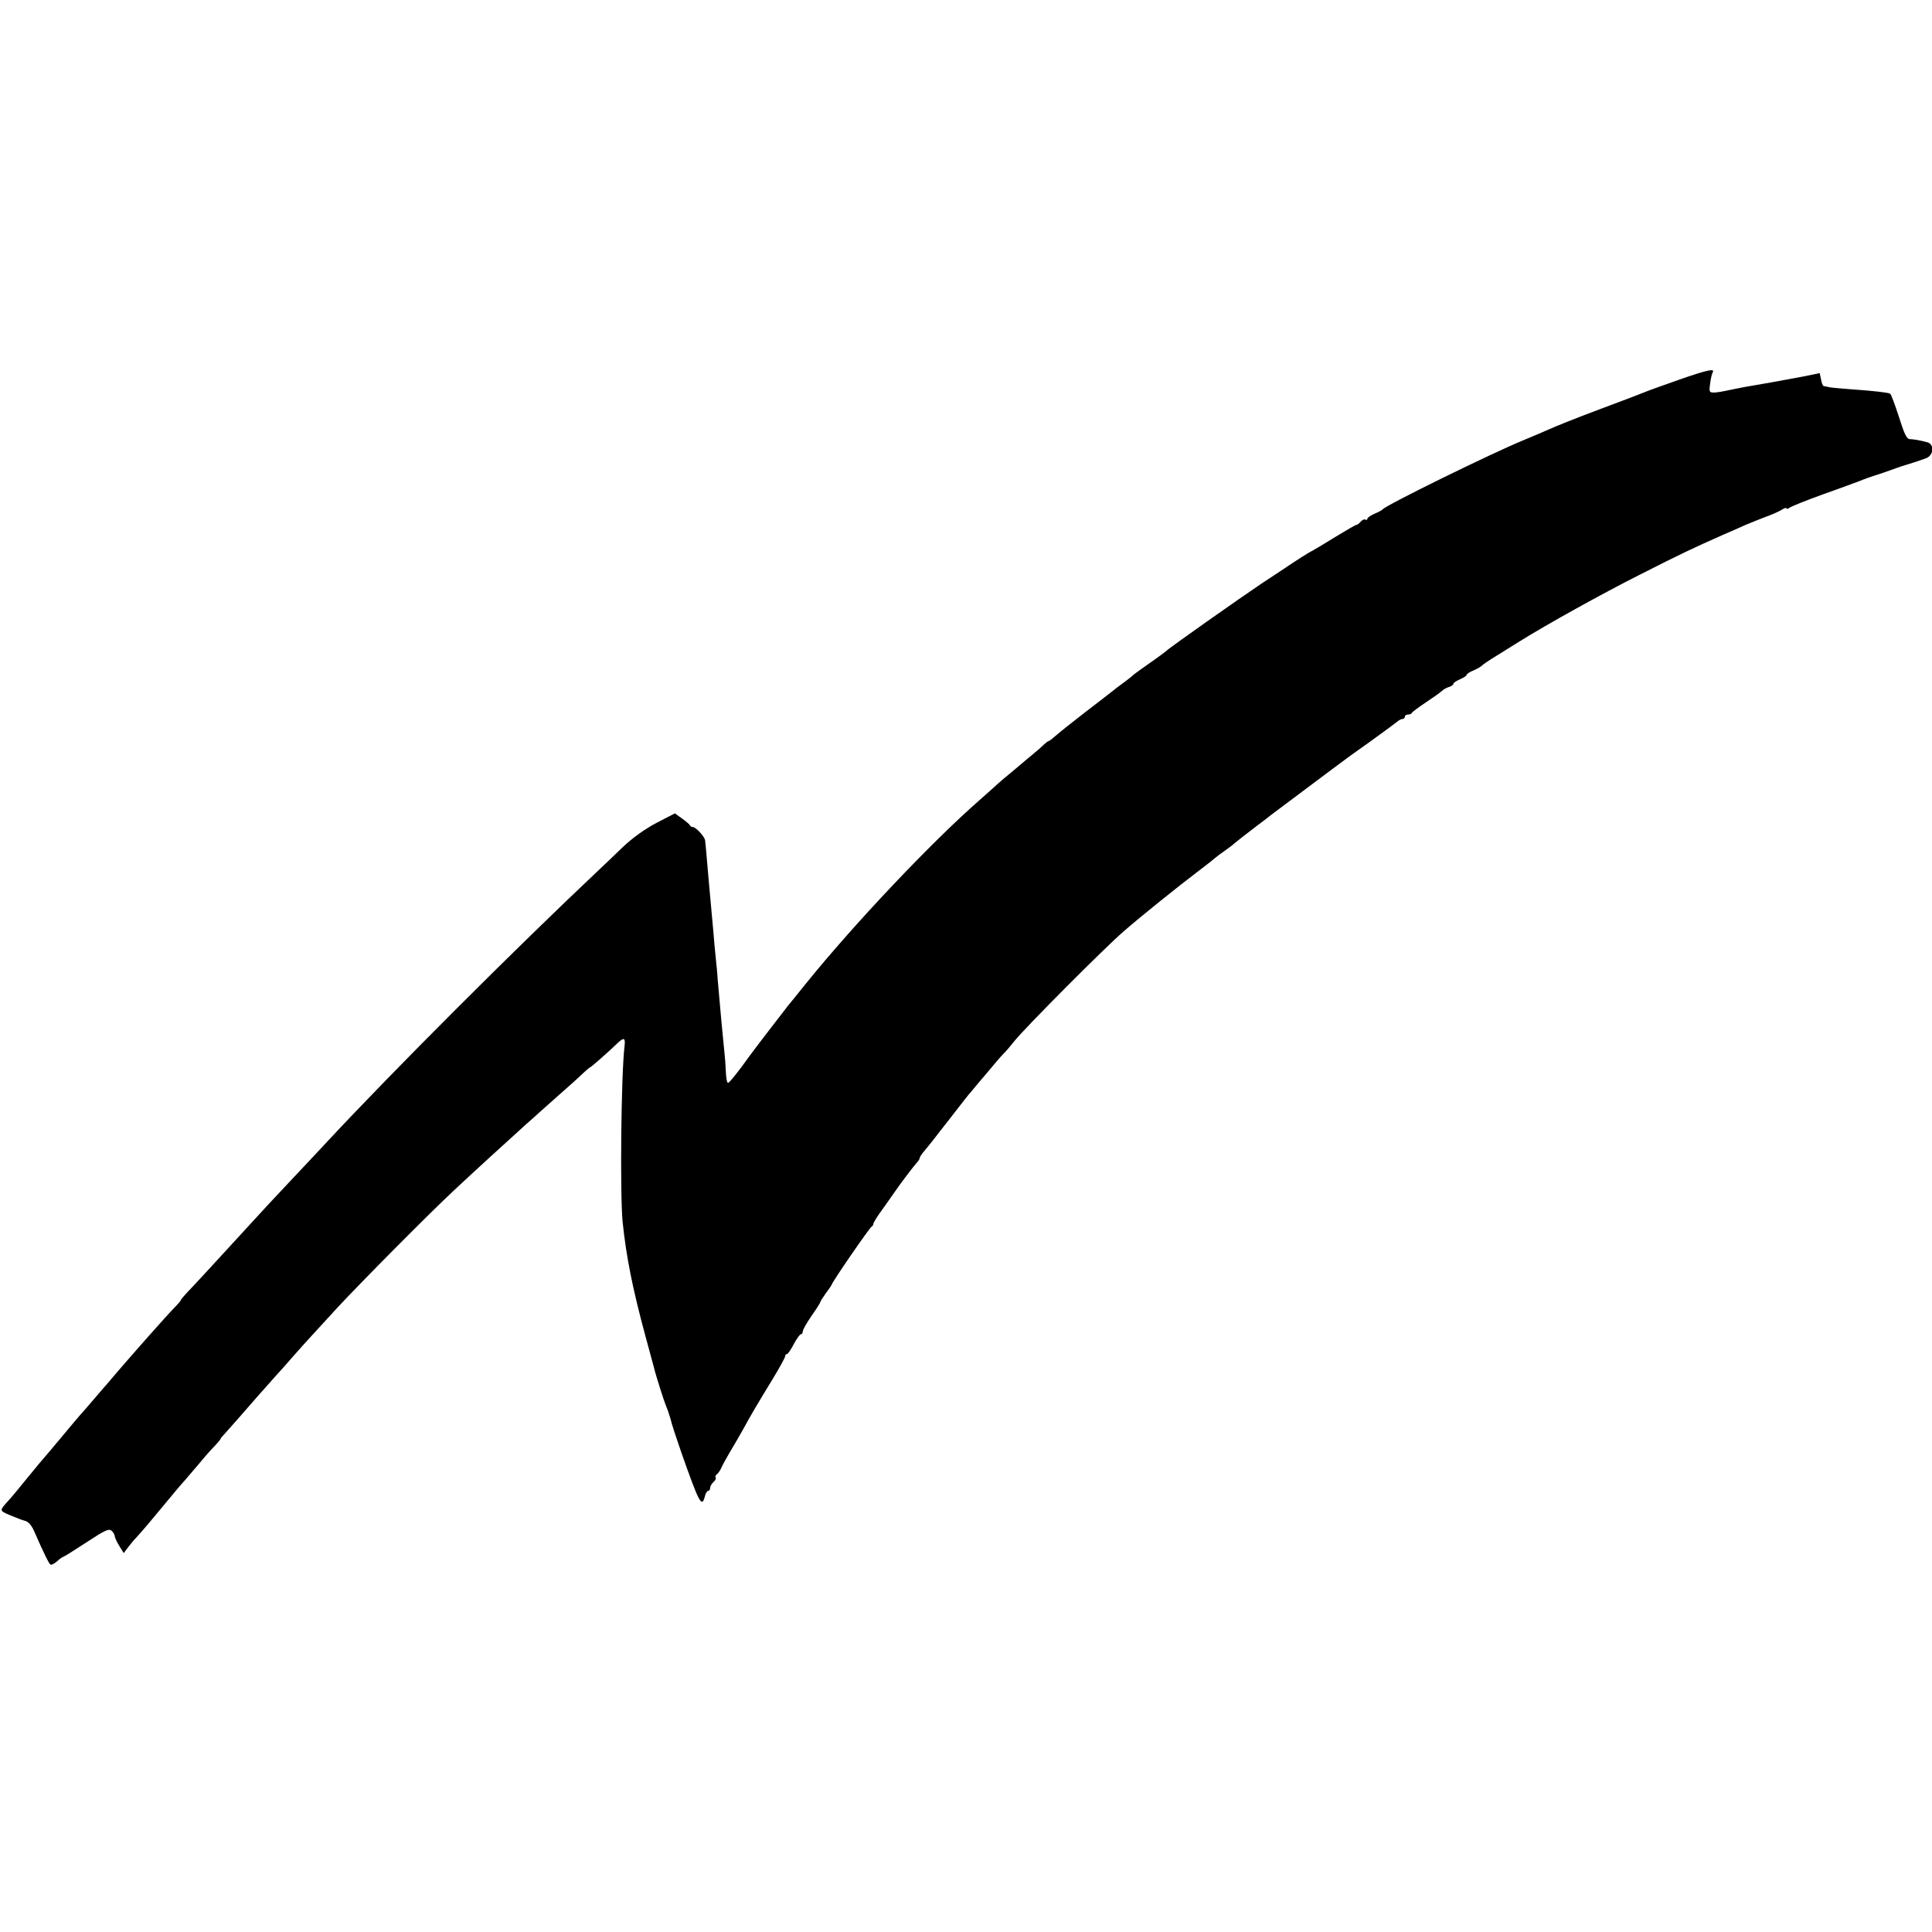
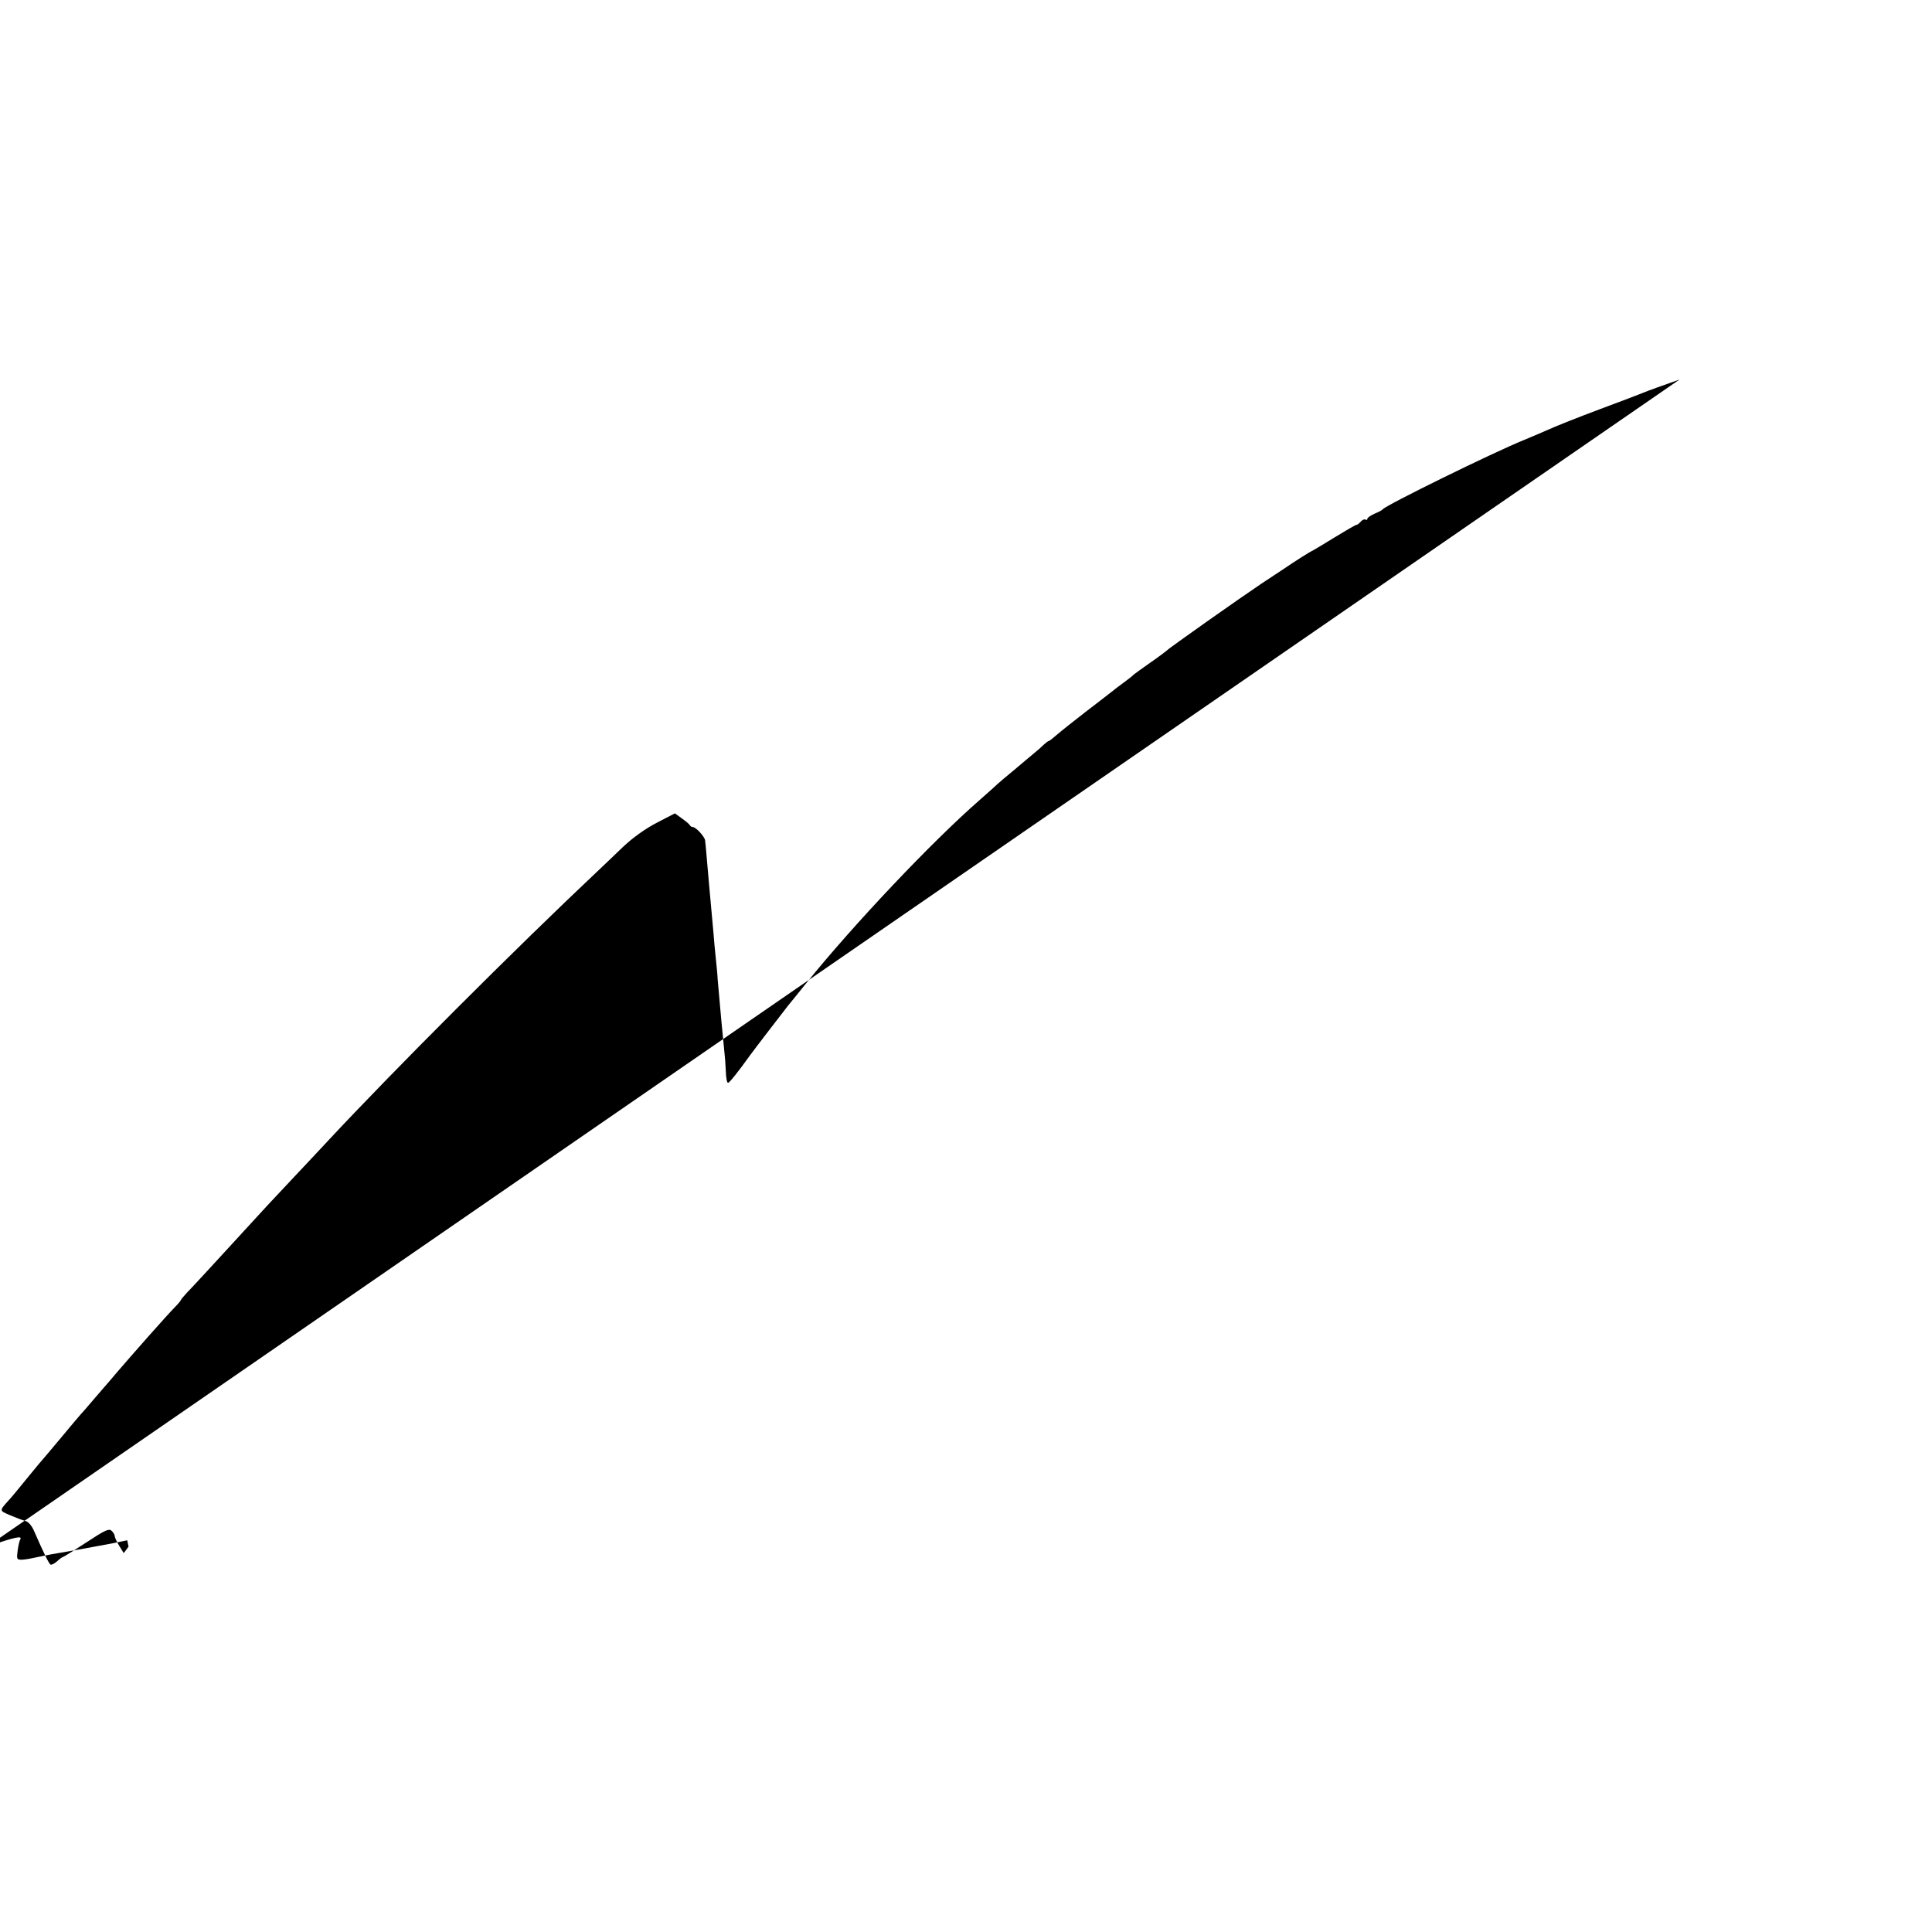
<svg xmlns="http://www.w3.org/2000/svg" version="1.0" width="876pt" height="876pt" viewBox="0 0 876 876" preserveAspectRatio="xMidYMid meet">
  <g transform="translate(0,876) scale(0.1,-0.1)" fill="#000000" stroke="none">
-     <path d="M7615 7039 c-77 -27 -149 -53 -160 -58 -11 -5 -101 -39 -200 -76 -99 -37 -202 -78 -230 -91 -27 -12 -79 -34 -115 -49 -145 -59 -627 -296 -640 -314 -3 -4 -20 -13 -37 -20 -18 -8 -33 -18 -33 -23 0 -5 -4 -7 -9 -4 -5 3 -14 -1 -21 -9 -7 -8 -16 -15 -20 -15 -4 0 -47 -25 -96 -55 -49 -30 -95 -58 -103 -62 -12 -5 -74 -44 -131 -83 -8 -5 -53 -35 -100 -66 -97 -65 -422 -294 -430 -304 -3 -3 -36 -28 -75 -55 -38 -27 -72 -51 -75 -54 -3 -4 -23 -20 -45 -36 -22 -16 -47 -35 -55 -42 -8 -6 -61 -48 -118 -91 -57 -44 -117 -92 -133 -106 -16 -14 -31 -26 -34 -26 -3 0 -13 -8 -23 -17 -10 -10 -29 -27 -43 -38 -13 -11 -53 -44 -88 -74 -35 -29 -70 -58 -76 -64 -7 -7 -45 -41 -86 -77 -217 -190 -567 -560 -785 -830 -38 -47 -74 -92 -81 -100 -23 -29 -158 -205 -173 -226 -52 -73 -93 -124 -99 -124 -5 0 -9 24 -10 53 -1 28 -4 66 -6 82 -5 45 -22 227 -31 335 -1 25 -6 70 -9 100 -3 30 -8 80 -10 110 -7 79 -15 167 -20 220 -2 25 -7 77 -10 115 -3 39 -7 77 -8 85 -3 18 -42 60 -56 60 -5 0 -11 4 -13 8 -1 4 -18 18 -36 31 l-32 23 -81 -42 c-52 -27 -107 -66 -152 -108 -38 -37 -88 -84 -111 -106 -377 -355 -936 -914 -1231 -1231 -20 -22 -88 -94 -150 -160 -119 -126 -121 -129 -255 -275 -130 -142 -202 -220 -233 -252 -15 -16 -27 -31 -27 -33 0 -2 -12 -17 -28 -33 -41 -42 -189 -210 -257 -289 -11 -13 -29 -34 -40 -47 -11 -12 -42 -49 -70 -81 -27 -32 -54 -63 -60 -69 -5 -6 -44 -51 -85 -101 -41 -49 -77 -92 -80 -95 -3 -3 -37 -43 -75 -90 -38 -47 -76 -93 -85 -102 -44 -49 -44 -47 5 -68 26 -11 57 -23 69 -26 14 -3 30 -21 41 -47 45 -103 67 -147 74 -151 4 -3 17 4 29 14 12 11 24 20 27 20 3 0 51 30 106 66 82 54 102 64 114 54 8 -7 15 -18 15 -24 0 -6 9 -26 20 -44 l21 -34 22 29 c12 15 26 33 32 38 6 6 45 50 86 100 109 131 112 135 139 165 14 16 43 50 65 76 22 27 52 61 68 77 15 16 27 30 27 33 0 2 8 12 18 22 9 10 34 38 55 62 53 61 147 168 177 201 14 15 50 55 80 90 30 34 66 74 80 89 14 15 68 74 120 131 107 115 416 427 531 534 84 79 249 229 323 296 28 24 57 51 66 59 9 8 50 44 90 80 41 36 87 77 103 93 16 15 30 27 32 27 4 0 85 71 127 112 27 25 34 22 30 -13 -16 -132 -21 -674 -9 -799 17 -162 46 -306 104 -520 19 -69 36 -132 38 -140 8 -35 47 -157 55 -175 9 -20 22 -62 26 -80 1 -5 20 -64 43 -130 81 -230 93 -254 107 -200 3 14 10 25 15 25 5 0 9 6 9 14 0 7 7 19 15 26 8 7 13 16 10 20 -3 5 0 12 5 15 6 4 15 17 20 28 5 12 23 45 39 72 17 28 44 75 61 105 35 64 57 102 134 228 31 51 56 97 56 102 0 6 3 10 8 10 4 0 18 20 31 45 13 25 28 45 32 45 5 0 9 6 9 13 0 8 18 39 40 71 22 31 40 60 40 63 0 3 11 20 23 37 13 17 26 36 28 41 8 21 173 260 181 263 4 2 8 8 8 13 0 5 19 36 43 68 23 33 49 69 57 81 26 38 84 114 97 128 7 7 13 17 13 21 0 4 9 19 21 32 11 13 30 37 42 52 12 16 42 54 67 86 25 32 56 72 70 90 14 18 30 38 36 44 5 7 37 44 69 82 32 39 65 77 74 86 9 8 32 35 51 59 47 59 407 421 495 497 78 68 246 203 345 278 36 27 67 52 70 55 3 3 21 17 40 30 19 13 40 29 46 35 13 11 50 40 109 85 22 16 49 37 60 46 20 15 106 79 279 209 52 39 104 77 116 85 35 24 164 118 177 129 7 6 17 11 23 11 5 0 10 5 10 10 0 6 6 10 14 10 8 0 16 3 18 8 2 4 30 25 63 47 33 22 66 45 73 52 6 6 21 15 32 18 11 3 20 10 20 14 0 5 14 14 30 21 17 7 30 16 30 20 0 4 14 13 31 20 17 7 36 18 42 25 10 9 43 30 166 106 123 77 381 220 546 303 189 96 238 119 380 182 33 14 78 34 100 44 22 9 63 26 90 36 28 10 60 24 73 32 12 8 22 11 22 7 0 -4 6 -3 13 2 6 6 77 34 157 63 80 28 154 56 165 60 11 5 49 19 85 30 36 12 72 25 80 28 8 3 17 6 20 7 15 4 89 28 113 37 36 14 39 65 4 73 -33 9 -60 13 -79 14 -13 1 -25 27 -48 101 -18 55 -35 102 -40 105 -9 5 -77 13 -180 20 -41 3 -84 7 -95 9 -11 3 -23 5 -26 5 -4 1 -9 14 -12 30 l-6 29 -68 -14 c-89 -17 -229 -42 -273 -49 -19 -4 -53 -10 -75 -15 -22 -5 -51 -10 -63 -10 -22 0 -23 3 -18 41 3 22 8 44 11 49 13 21 -19 14 -150 -31z" />
+     <path d="M7615 7039 c-77 -27 -149 -53 -160 -58 -11 -5 -101 -39 -200 -76 -99 -37 -202 -78 -230 -91 -27 -12 -79 -34 -115 -49 -145 -59 -627 -296 -640 -314 -3 -4 -20 -13 -37 -20 -18 -8 -33 -18 -33 -23 0 -5 -4 -7 -9 -4 -5 3 -14 -1 -21 -9 -7 -8 -16 -15 -20 -15 -4 0 -47 -25 -96 -55 -49 -30 -95 -58 -103 -62 -12 -5 -74 -44 -131 -83 -8 -5 -53 -35 -100 -66 -97 -65 -422 -294 -430 -304 -3 -3 -36 -28 -75 -55 -38 -27 -72 -51 -75 -54 -3 -4 -23 -20 -45 -36 -22 -16 -47 -35 -55 -42 -8 -6 -61 -48 -118 -91 -57 -44 -117 -92 -133 -106 -16 -14 -31 -26 -34 -26 -3 0 -13 -8 -23 -17 -10 -10 -29 -27 -43 -38 -13 -11 -53 -44 -88 -74 -35 -29 -70 -58 -76 -64 -7 -7 -45 -41 -86 -77 -217 -190 -567 -560 -785 -830 -38 -47 -74 -92 -81 -100 -23 -29 -158 -205 -173 -226 -52 -73 -93 -124 -99 -124 -5 0 -9 24 -10 53 -1 28 -4 66 -6 82 -5 45 -22 227 -31 335 -1 25 -6 70 -9 100 -3 30 -8 80 -10 110 -7 79 -15 167 -20 220 -2 25 -7 77 -10 115 -3 39 -7 77 -8 85 -3 18 -42 60 -56 60 -5 0 -11 4 -13 8 -1 4 -18 18 -36 31 l-32 23 -81 -42 c-52 -27 -107 -66 -152 -108 -38 -37 -88 -84 -111 -106 -377 -355 -936 -914 -1231 -1231 -20 -22 -88 -94 -150 -160 -119 -126 -121 -129 -255 -275 -130 -142 -202 -220 -233 -252 -15 -16 -27 -31 -27 -33 0 -2 -12 -17 -28 -33 -41 -42 -189 -210 -257 -289 -11 -13 -29 -34 -40 -47 -11 -12 -42 -49 -70 -81 -27 -32 -54 -63 -60 -69 -5 -6 -44 -51 -85 -101 -41 -49 -77 -92 -80 -95 -3 -3 -37 -43 -75 -90 -38 -47 -76 -93 -85 -102 -44 -49 -44 -47 5 -68 26 -11 57 -23 69 -26 14 -3 30 -21 41 -47 45 -103 67 -147 74 -151 4 -3 17 4 29 14 12 11 24 20 27 20 3 0 51 30 106 66 82 54 102 64 114 54 8 -7 15 -18 15 -24 0 -6 9 -26 20 -44 l21 -34 22 29 l-6 29 -68 -14 c-89 -17 -229 -42 -273 -49 -19 -4 -53 -10 -75 -15 -22 -5 -51 -10 -63 -10 -22 0 -23 3 -18 41 3 22 8 44 11 49 13 21 -19 14 -150 -31z" />
  </g>
</svg>